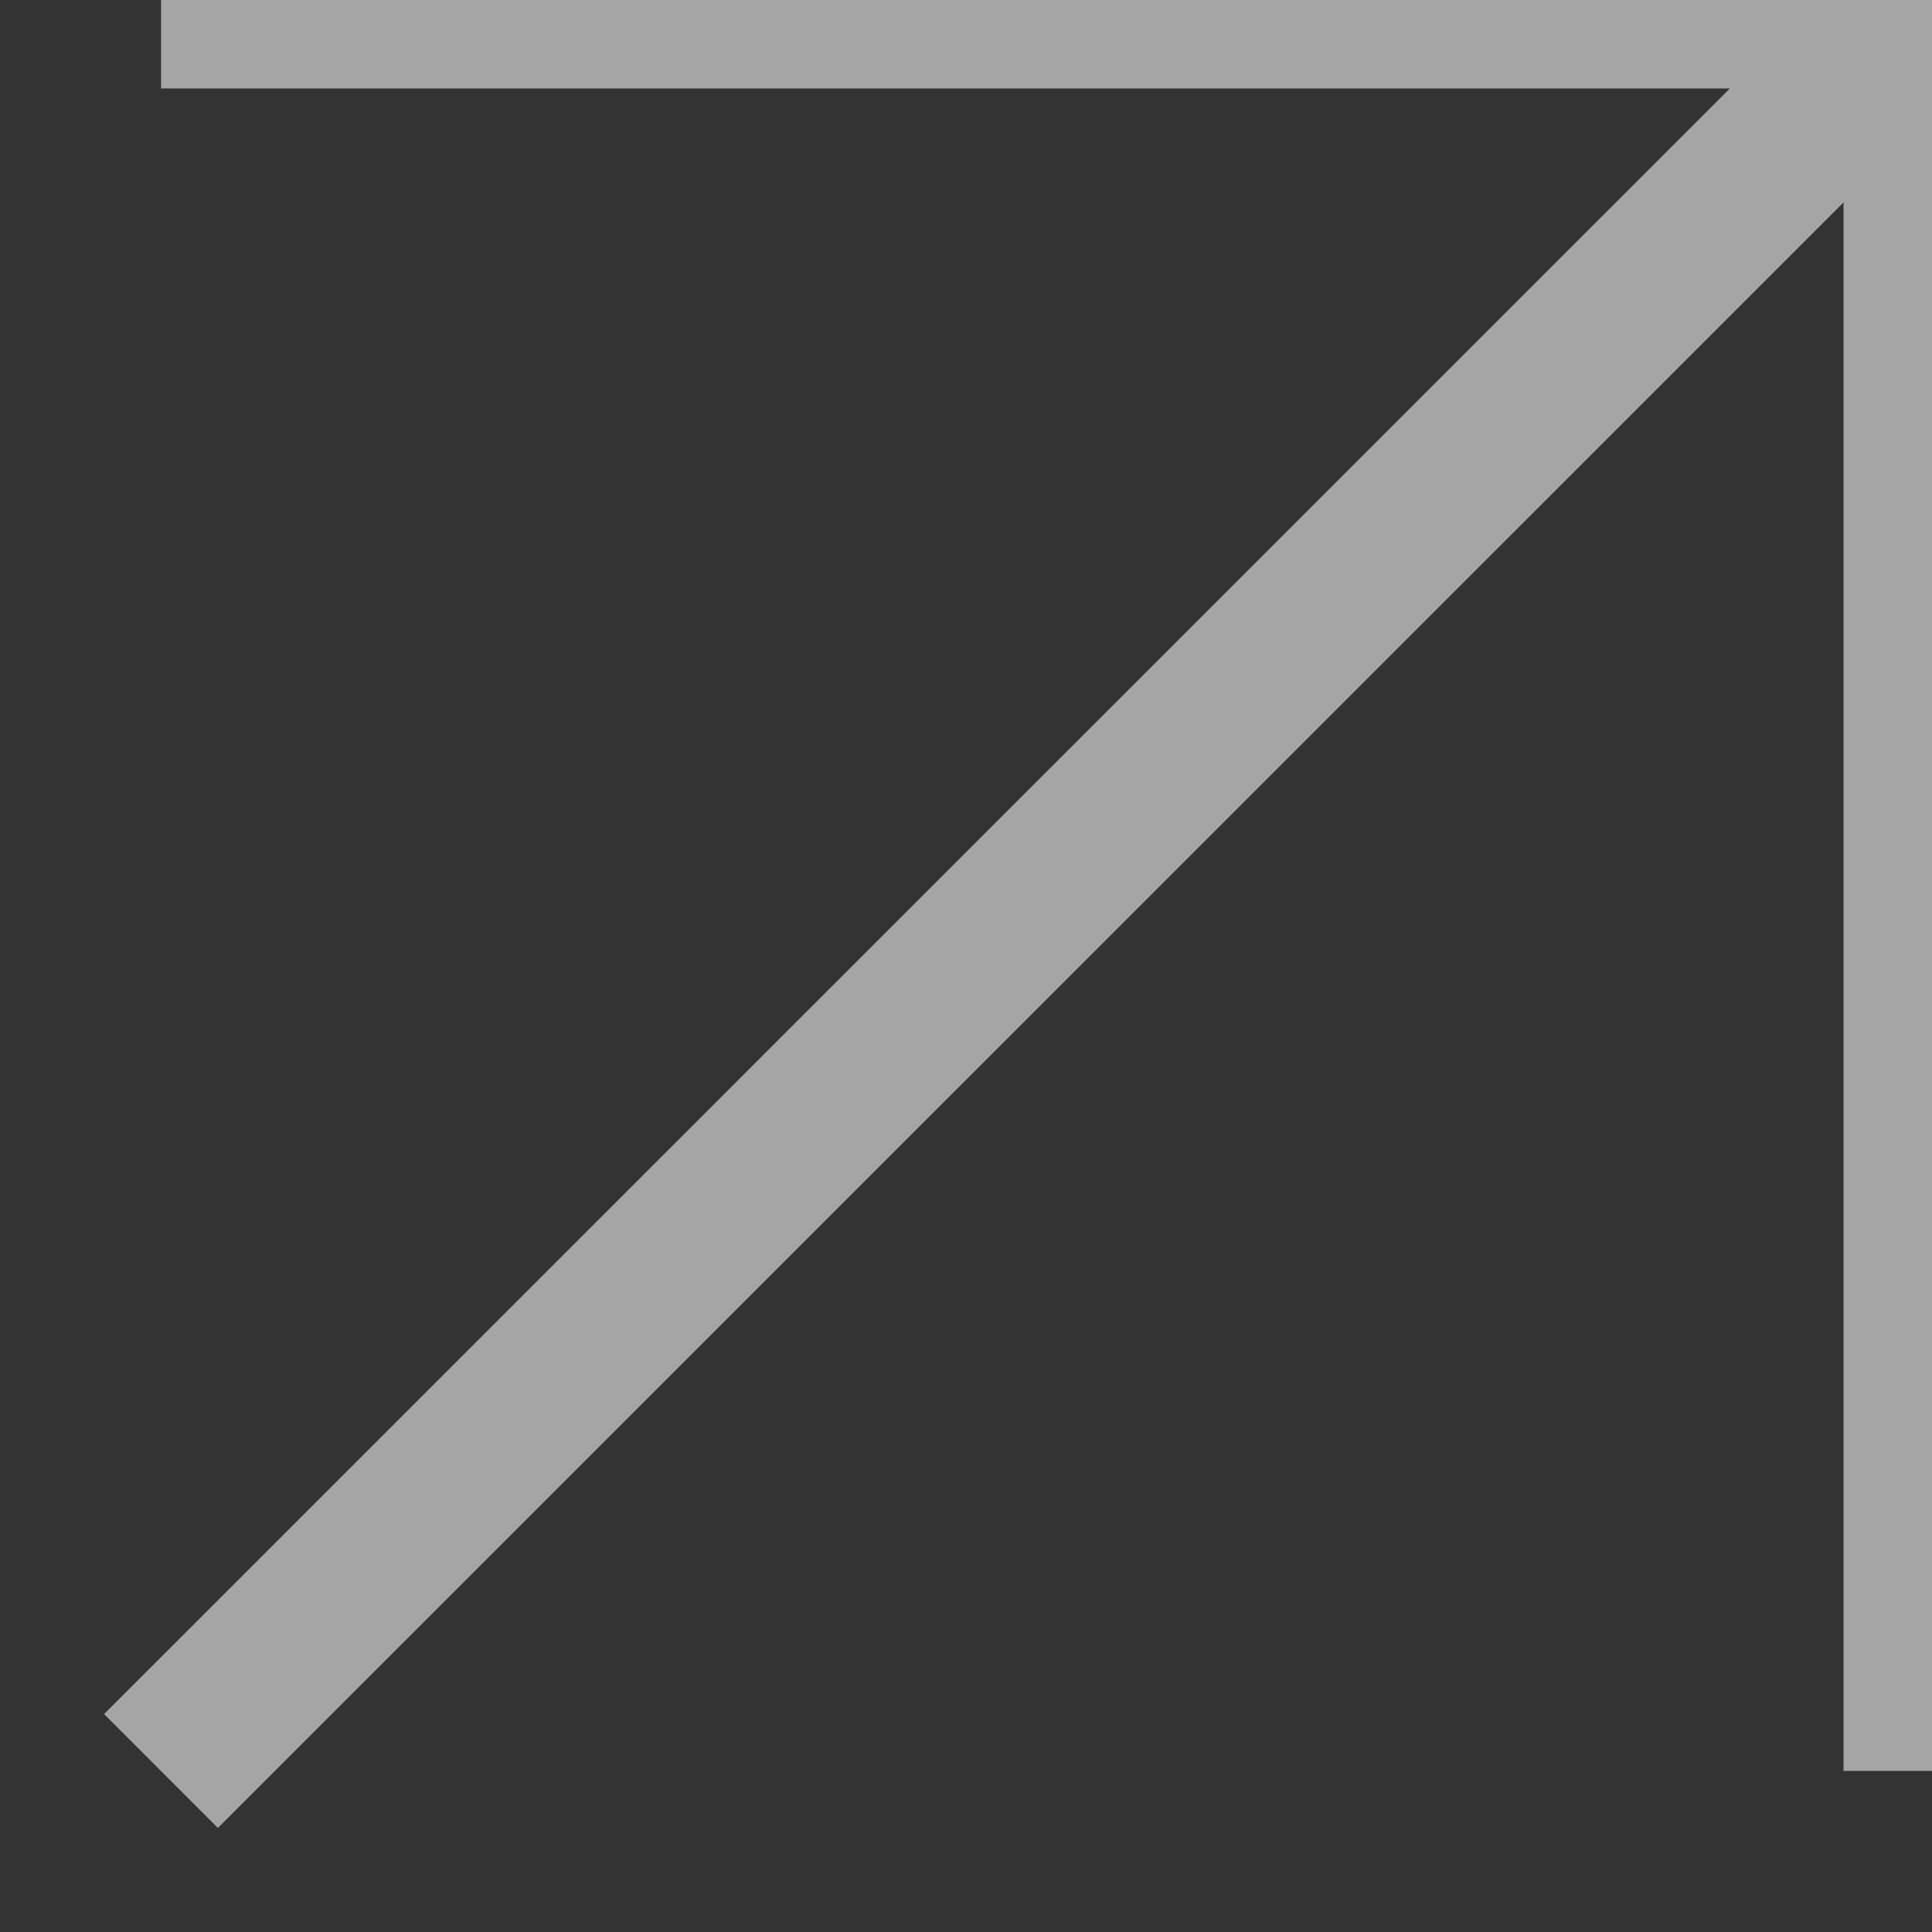
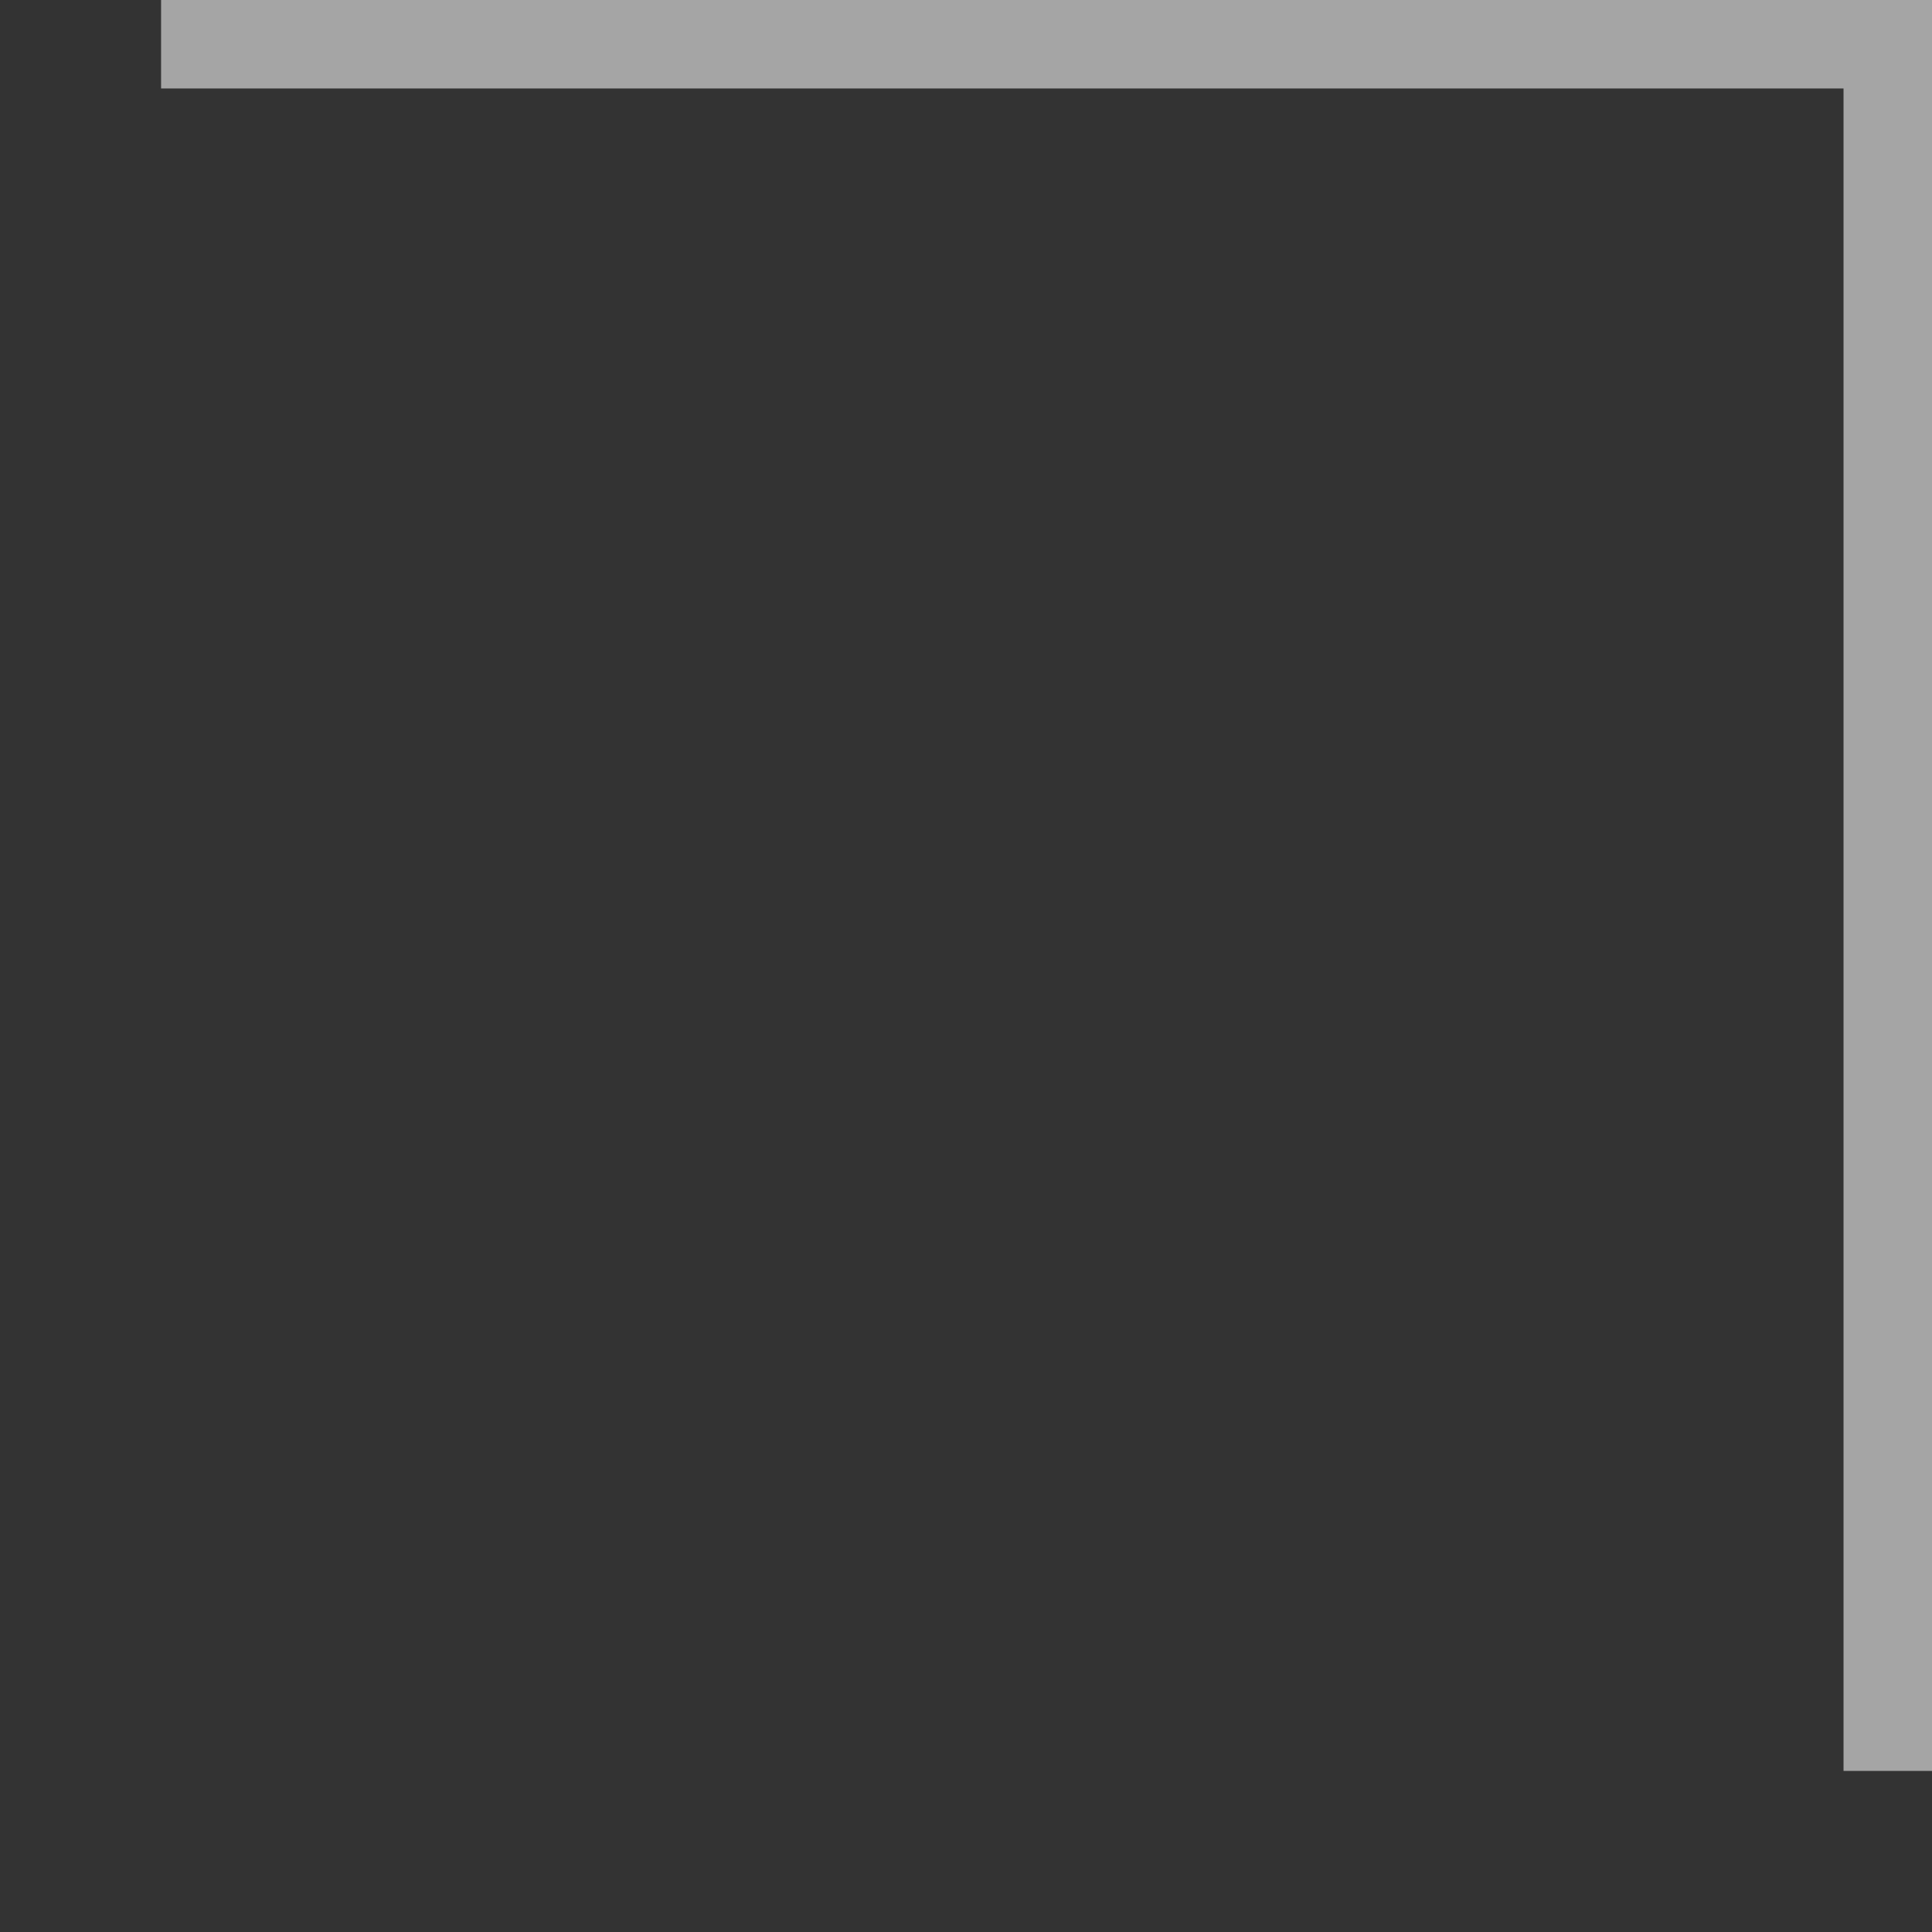
<svg xmlns="http://www.w3.org/2000/svg" width="12" height="12" viewBox="0 0 12 12" fill="none">
  <rect x="0" y="0" width="12" height="12" fill="#333333" stroke="none" />
  <rect x="11.588" y="0.137" width="0.275" height="10.725" fill="#F1F1F1" stroke="#A5A5A5" stroke-width="0.275" />
  <rect x="11.863" y="0.137" width="0.275" height="10.725" transform="rotate(90 11.863 0.137)" fill="#F1F1F1" stroke="#A5A5A5" stroke-width="0.275" />
-   <path d="M11.634 0.367L1 11" stroke="#A5A5A5" />
</svg>